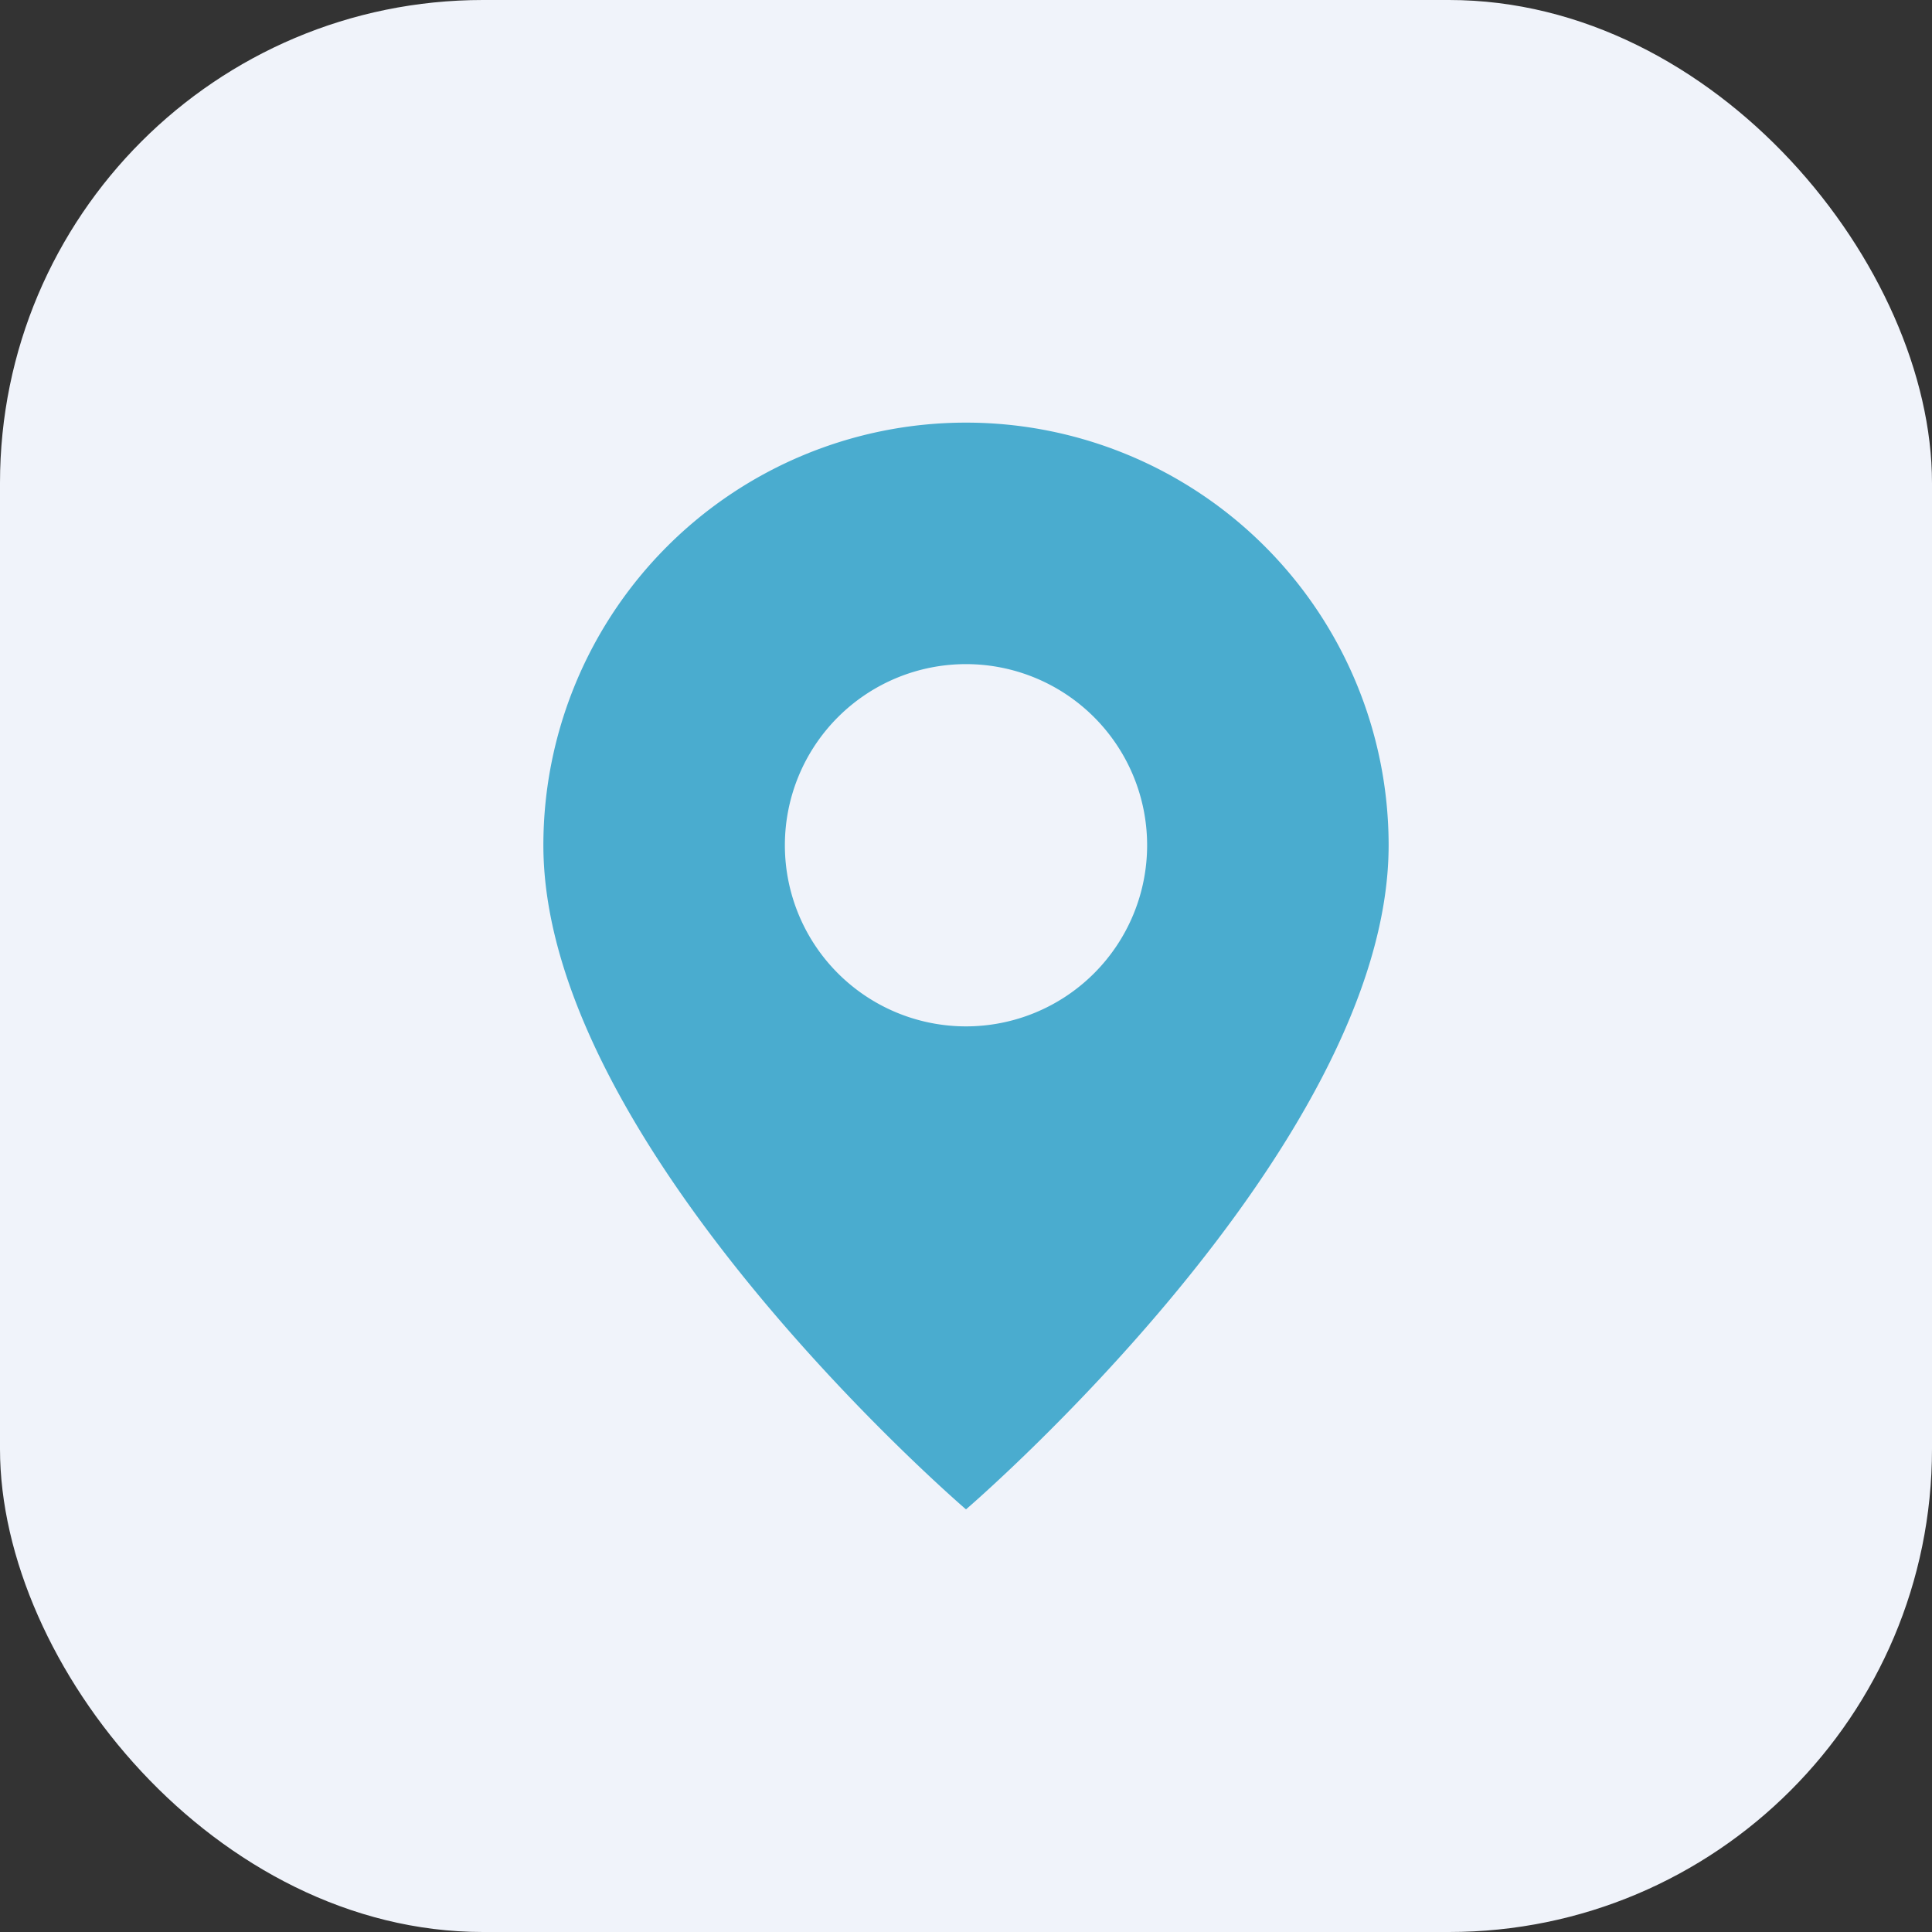
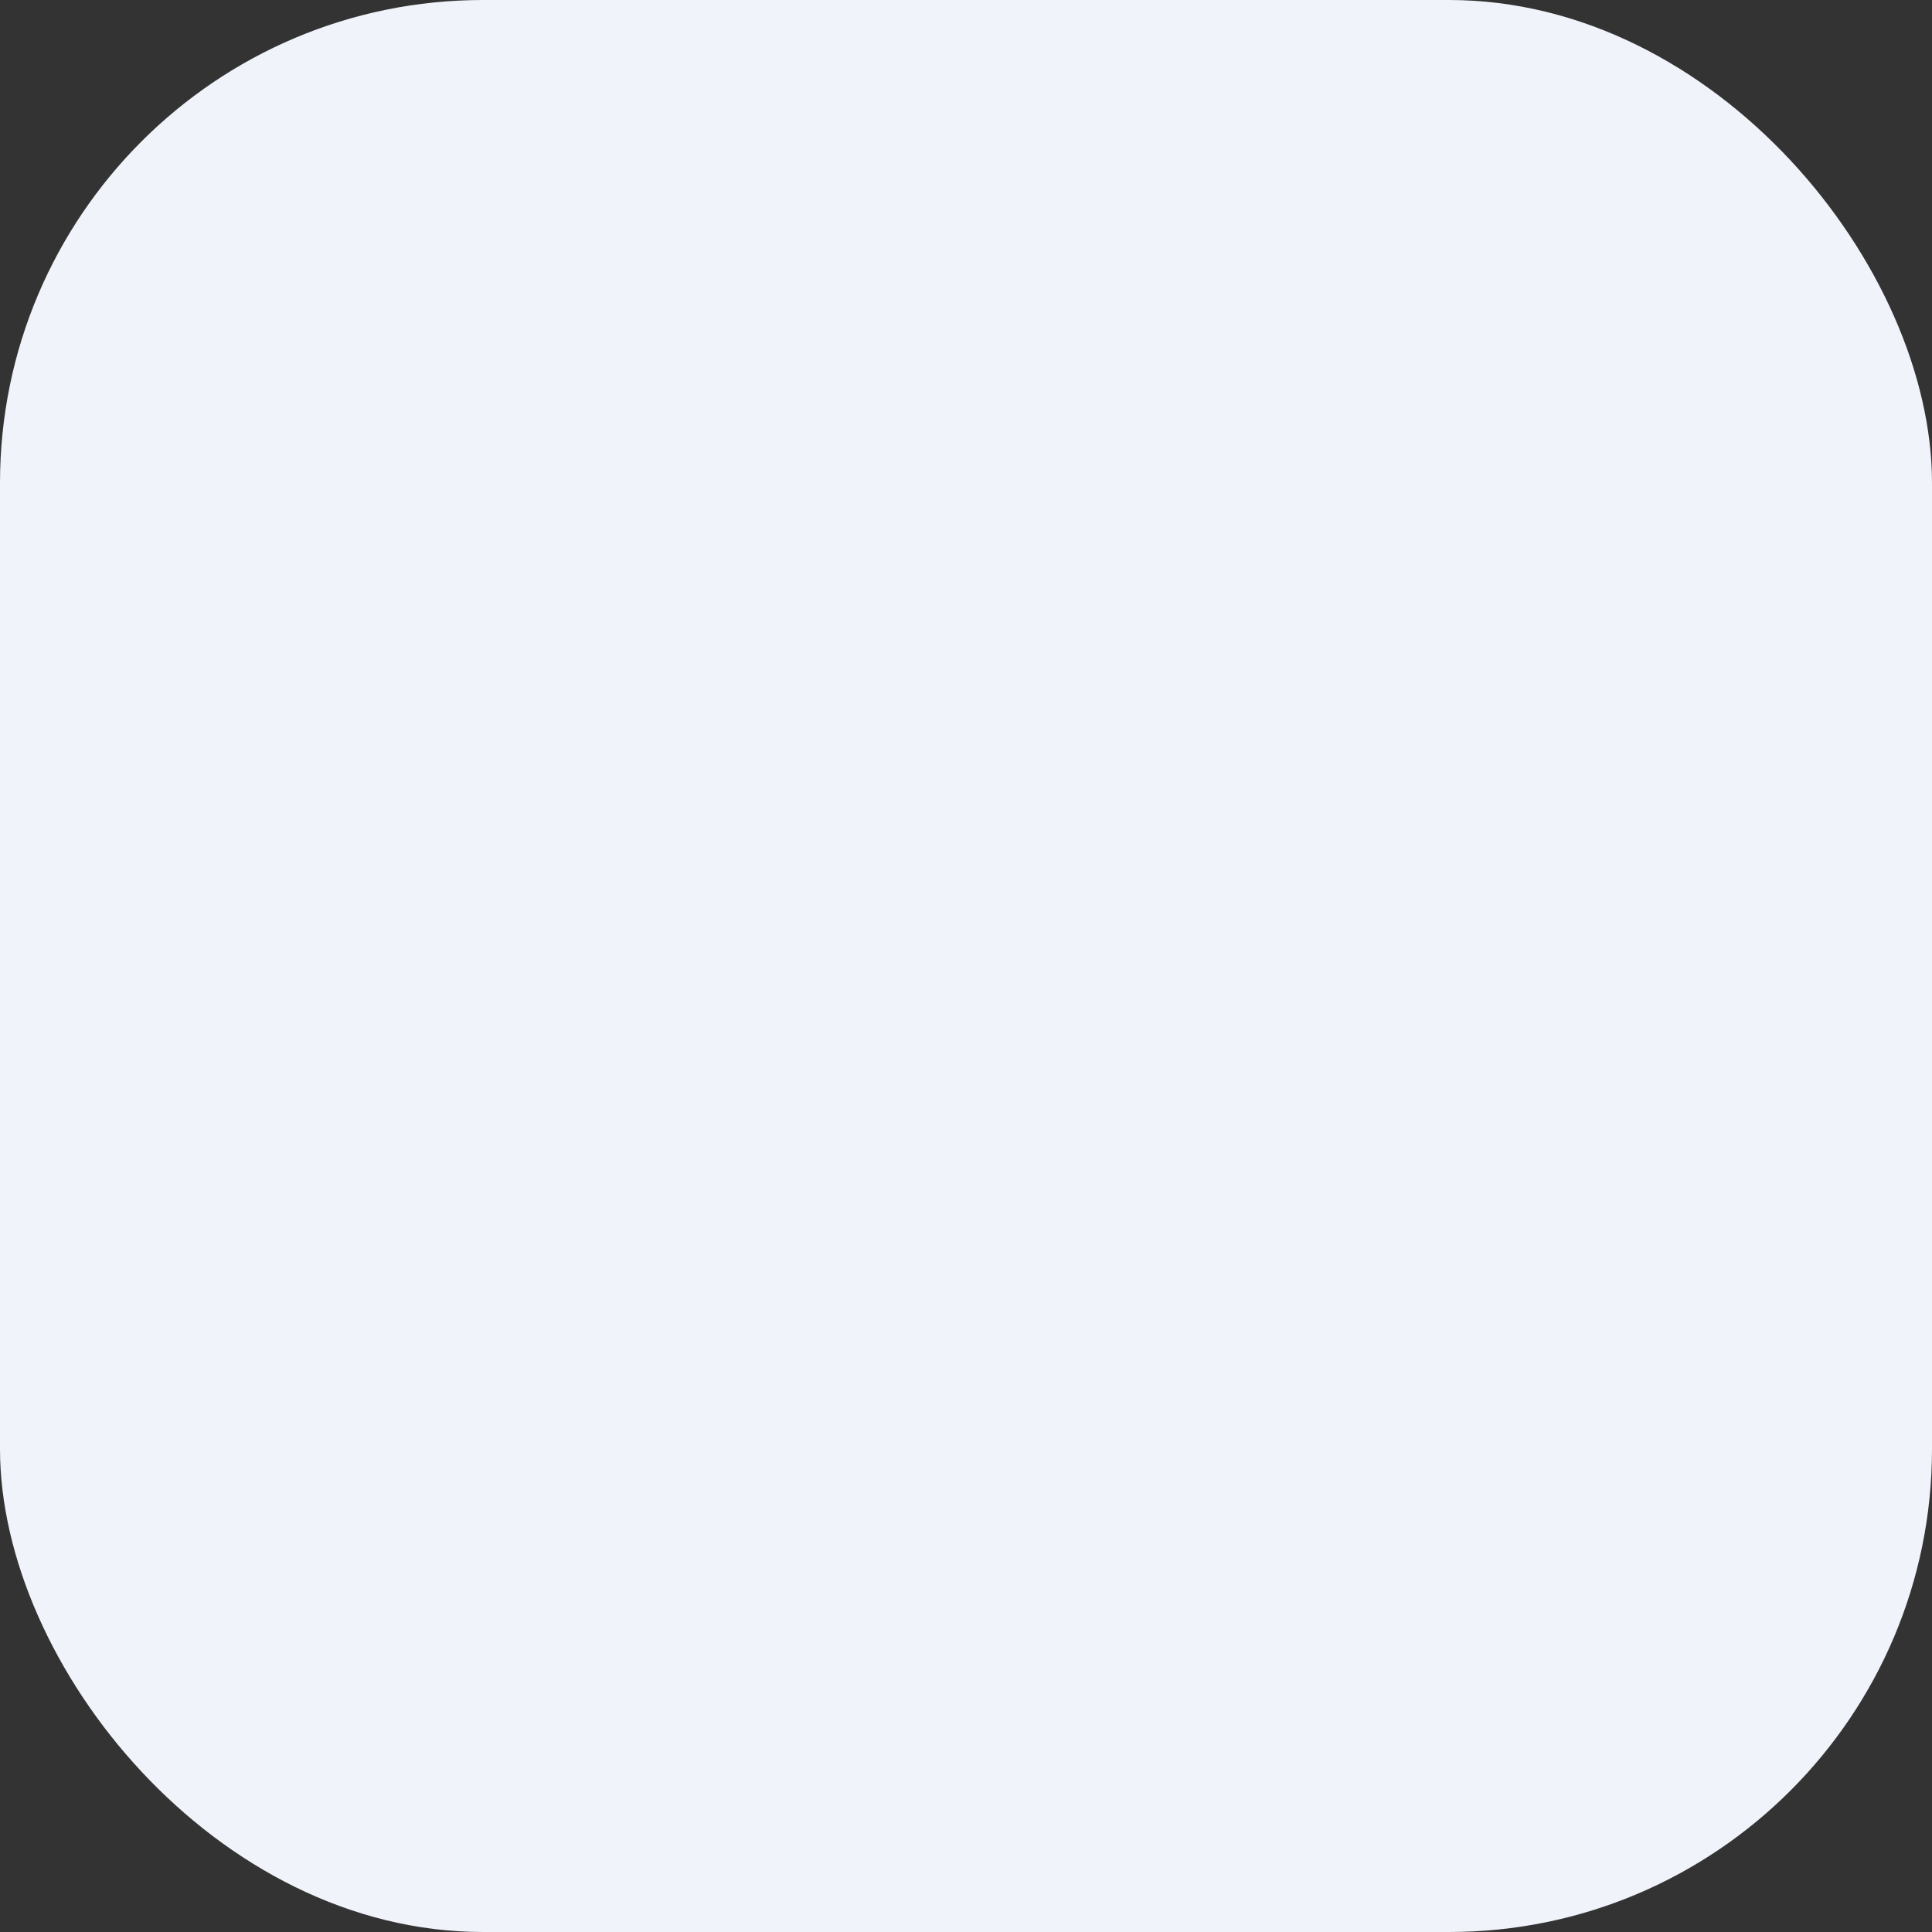
<svg xmlns="http://www.w3.org/2000/svg" width="32" height="32" viewBox="0 0 32 32">
  <rect x="0" y="0" width="32" height="32" fill="#333333" stroke="none" />
  <rect width="32" height="32" rx="8" fill="#F0F3FA" />
-   <path d="M16 7a7 7 0 0 1 7 7c0 5-7 11-7 11S9 19 9 14a7 7 0 0 1 7-7zm0 4a3 3 0 1 0 0 6 3 3 0 0 0 0-6z" fill="#4AACCF" />
</svg>